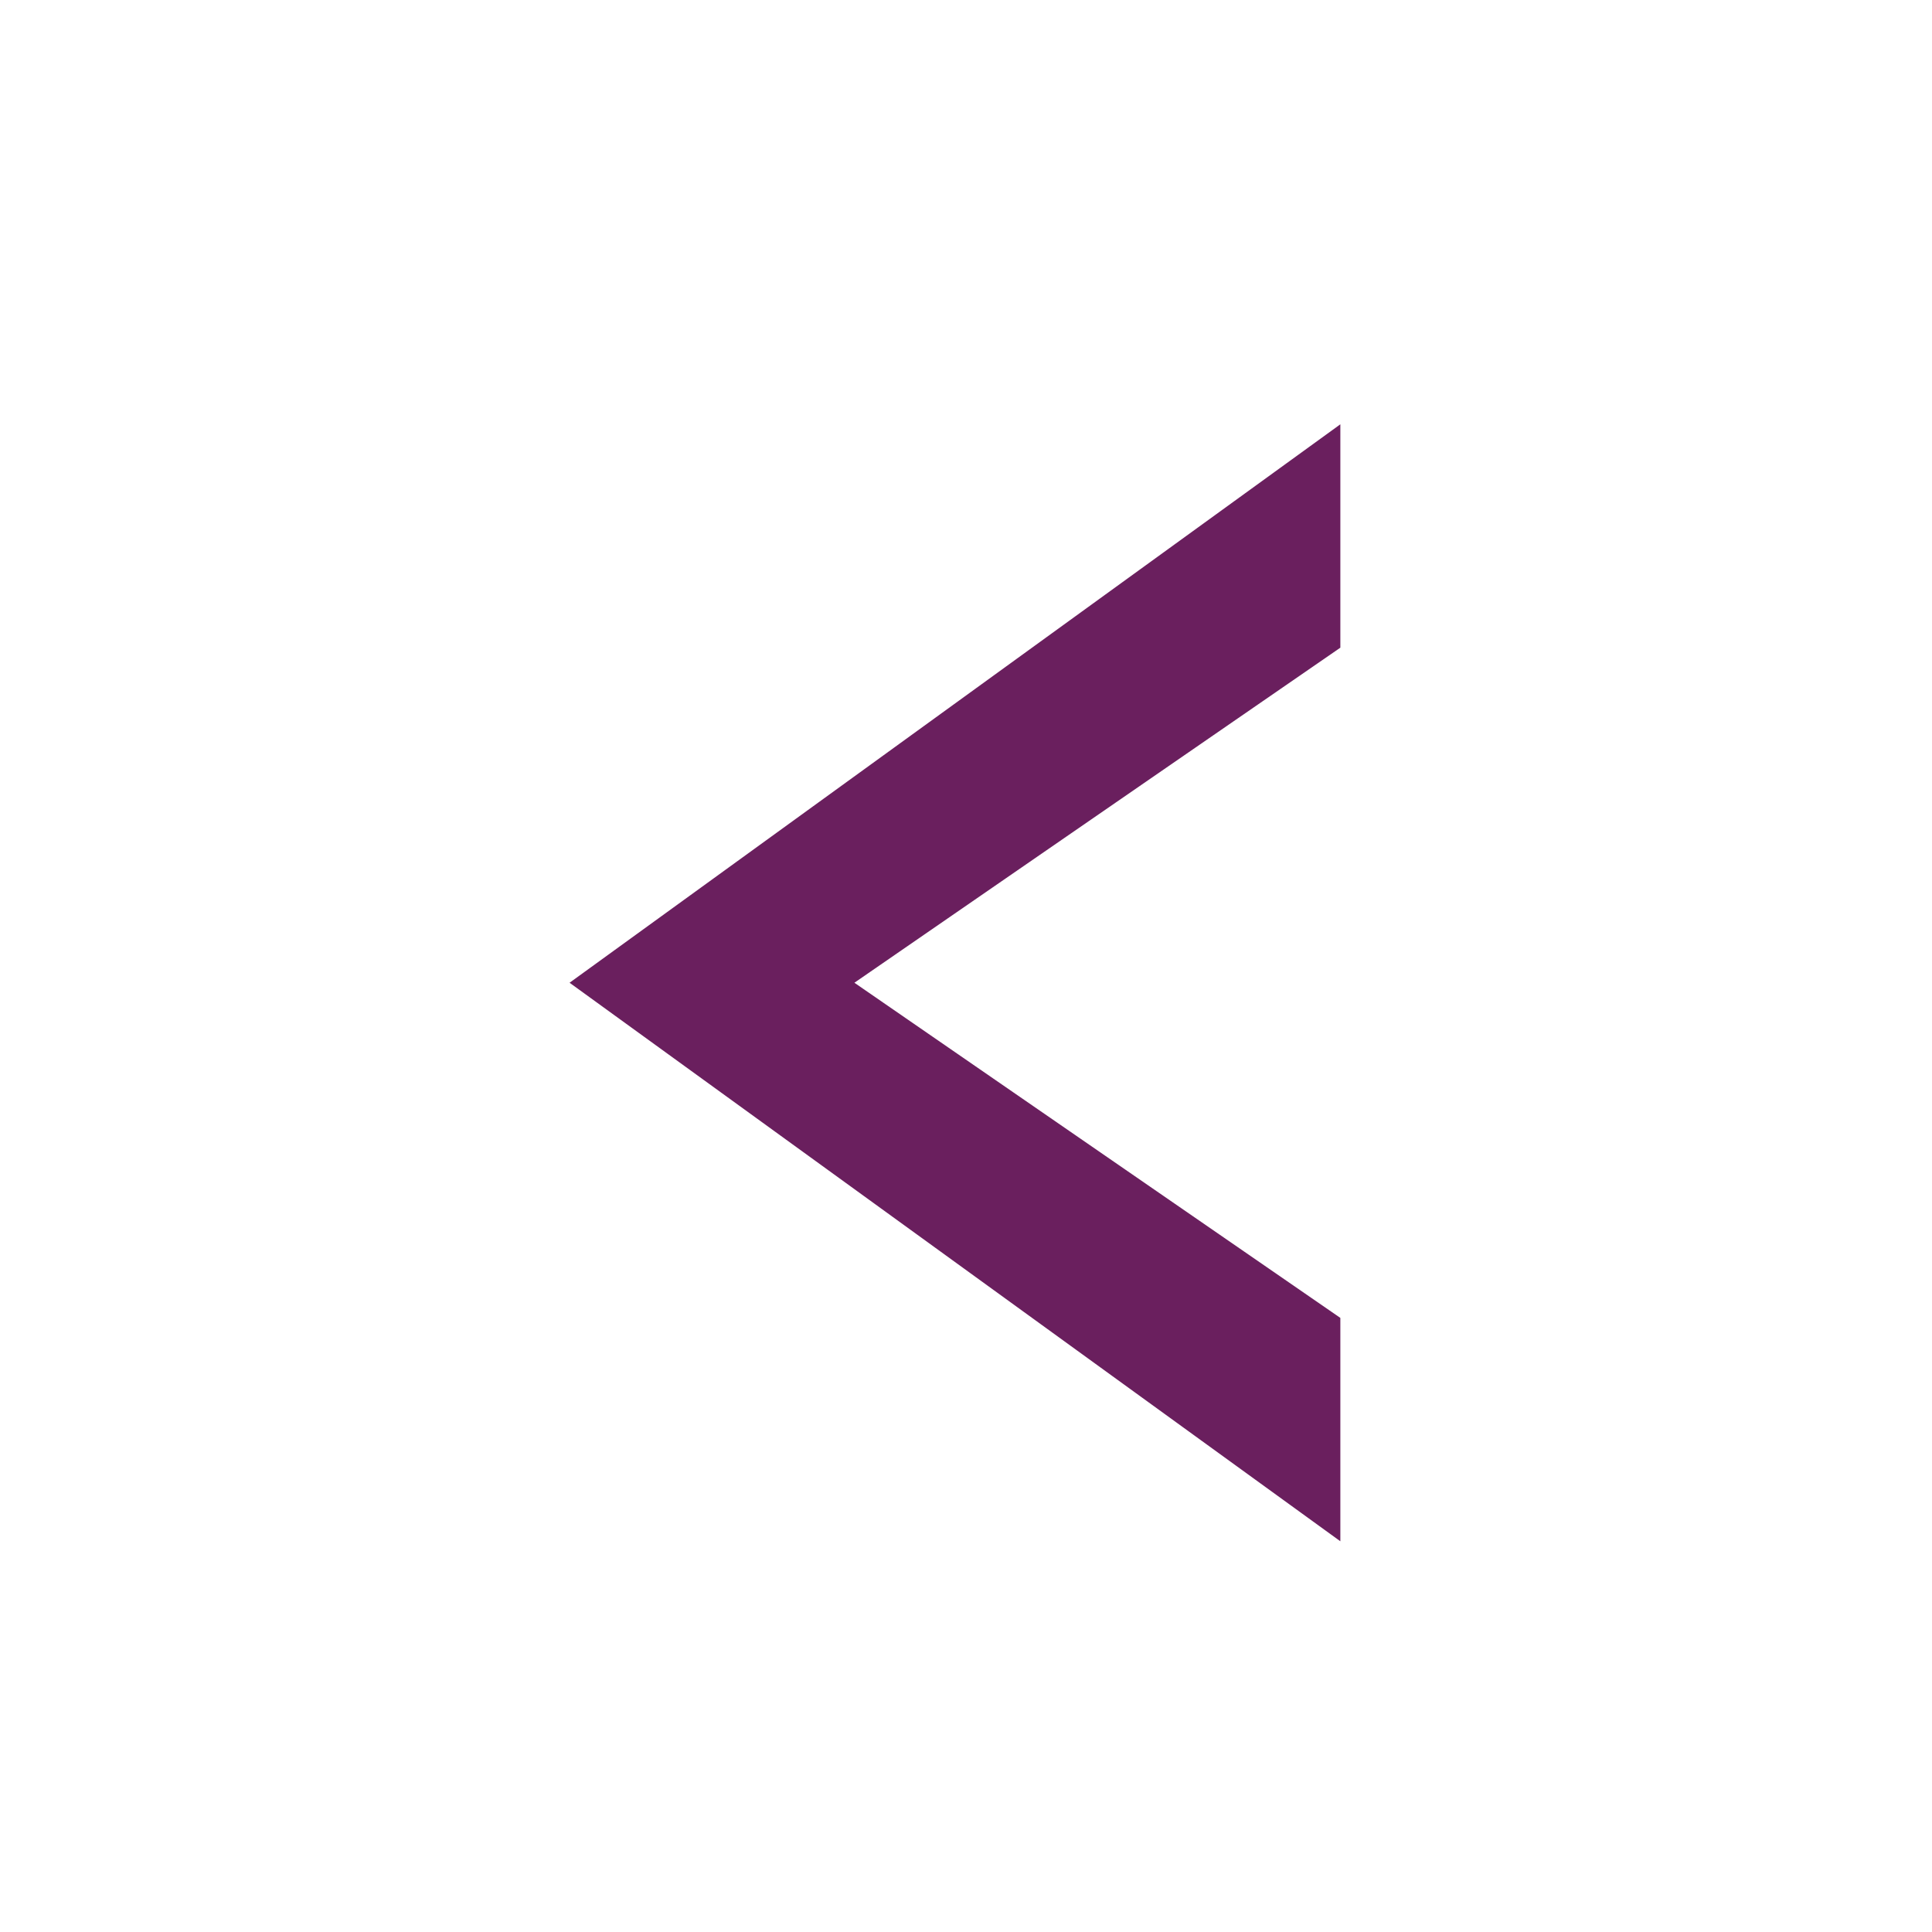
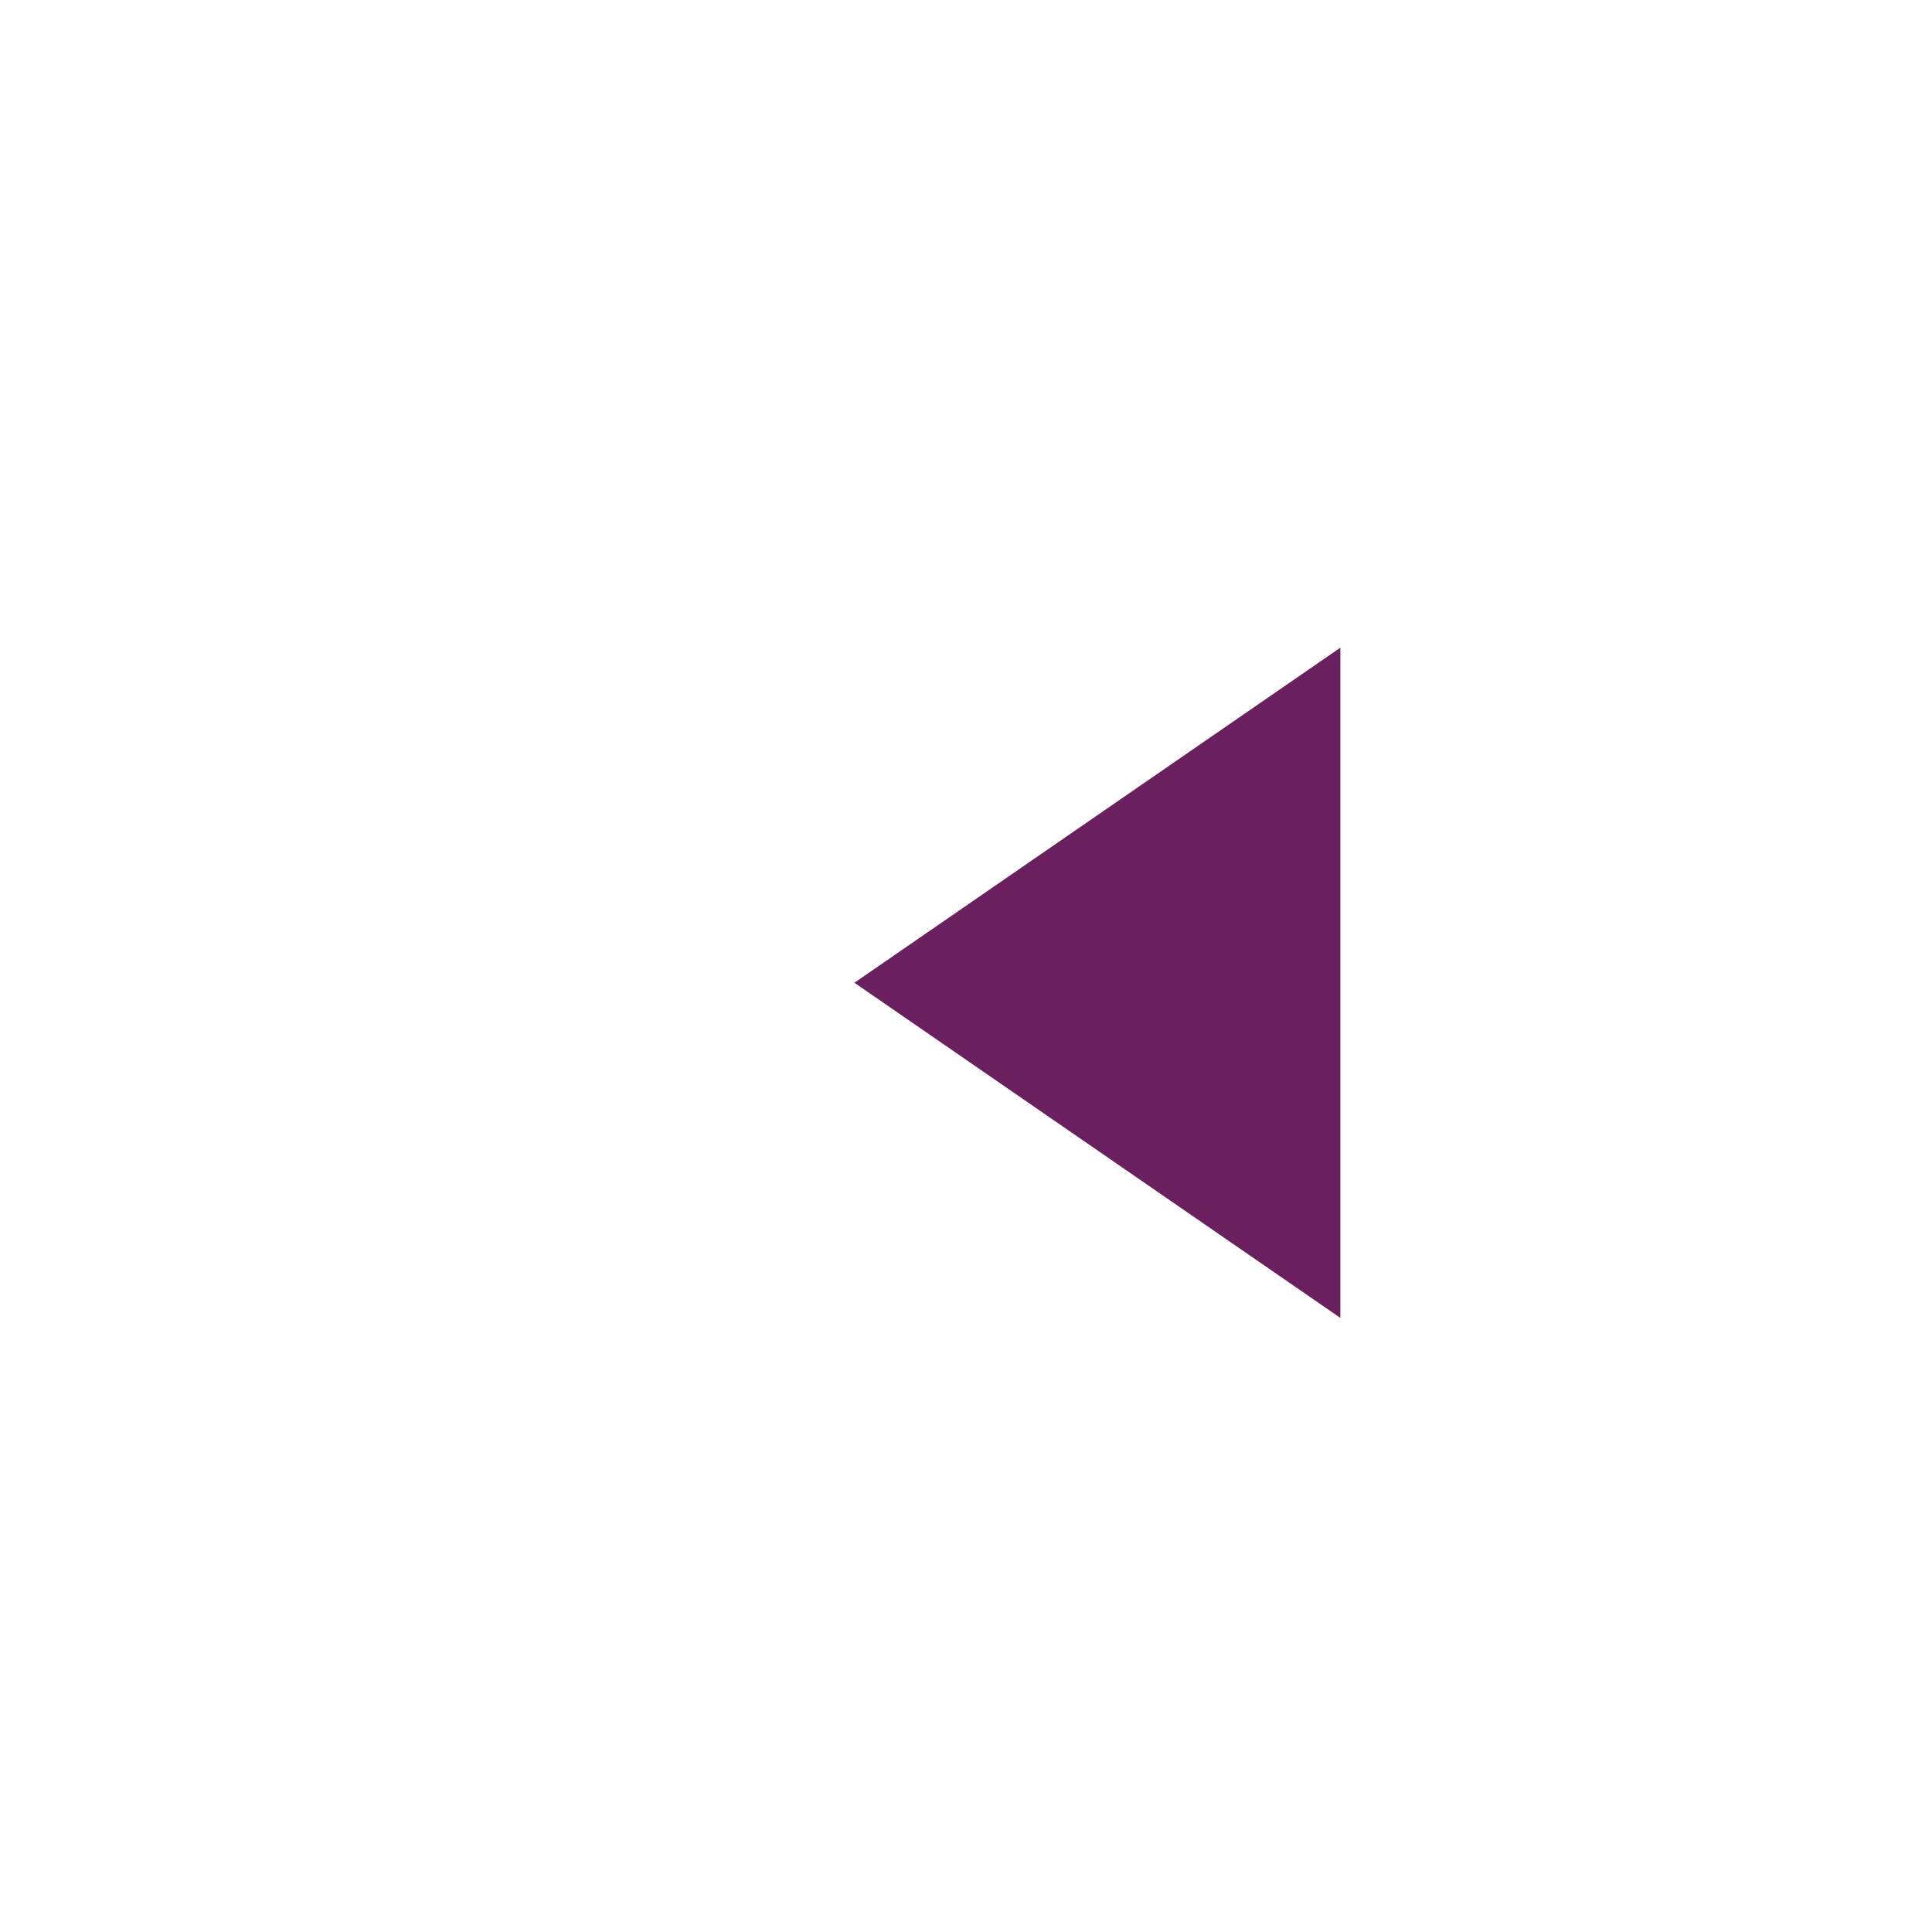
<svg xmlns="http://www.w3.org/2000/svg" width="21" height="21" viewBox="0 0 21 21" fill="none">
-   <path d="M14.569 7.04L9.287 10.682L14.569 14.325V16.753L6.191 10.682L14.569 4.612V7.04Z" fill="#6A1F5E" />
+   <path d="M14.569 7.04L9.287 10.682L14.569 14.325V16.753L14.569 4.612V7.04Z" fill="#6A1F5E" />
</svg>